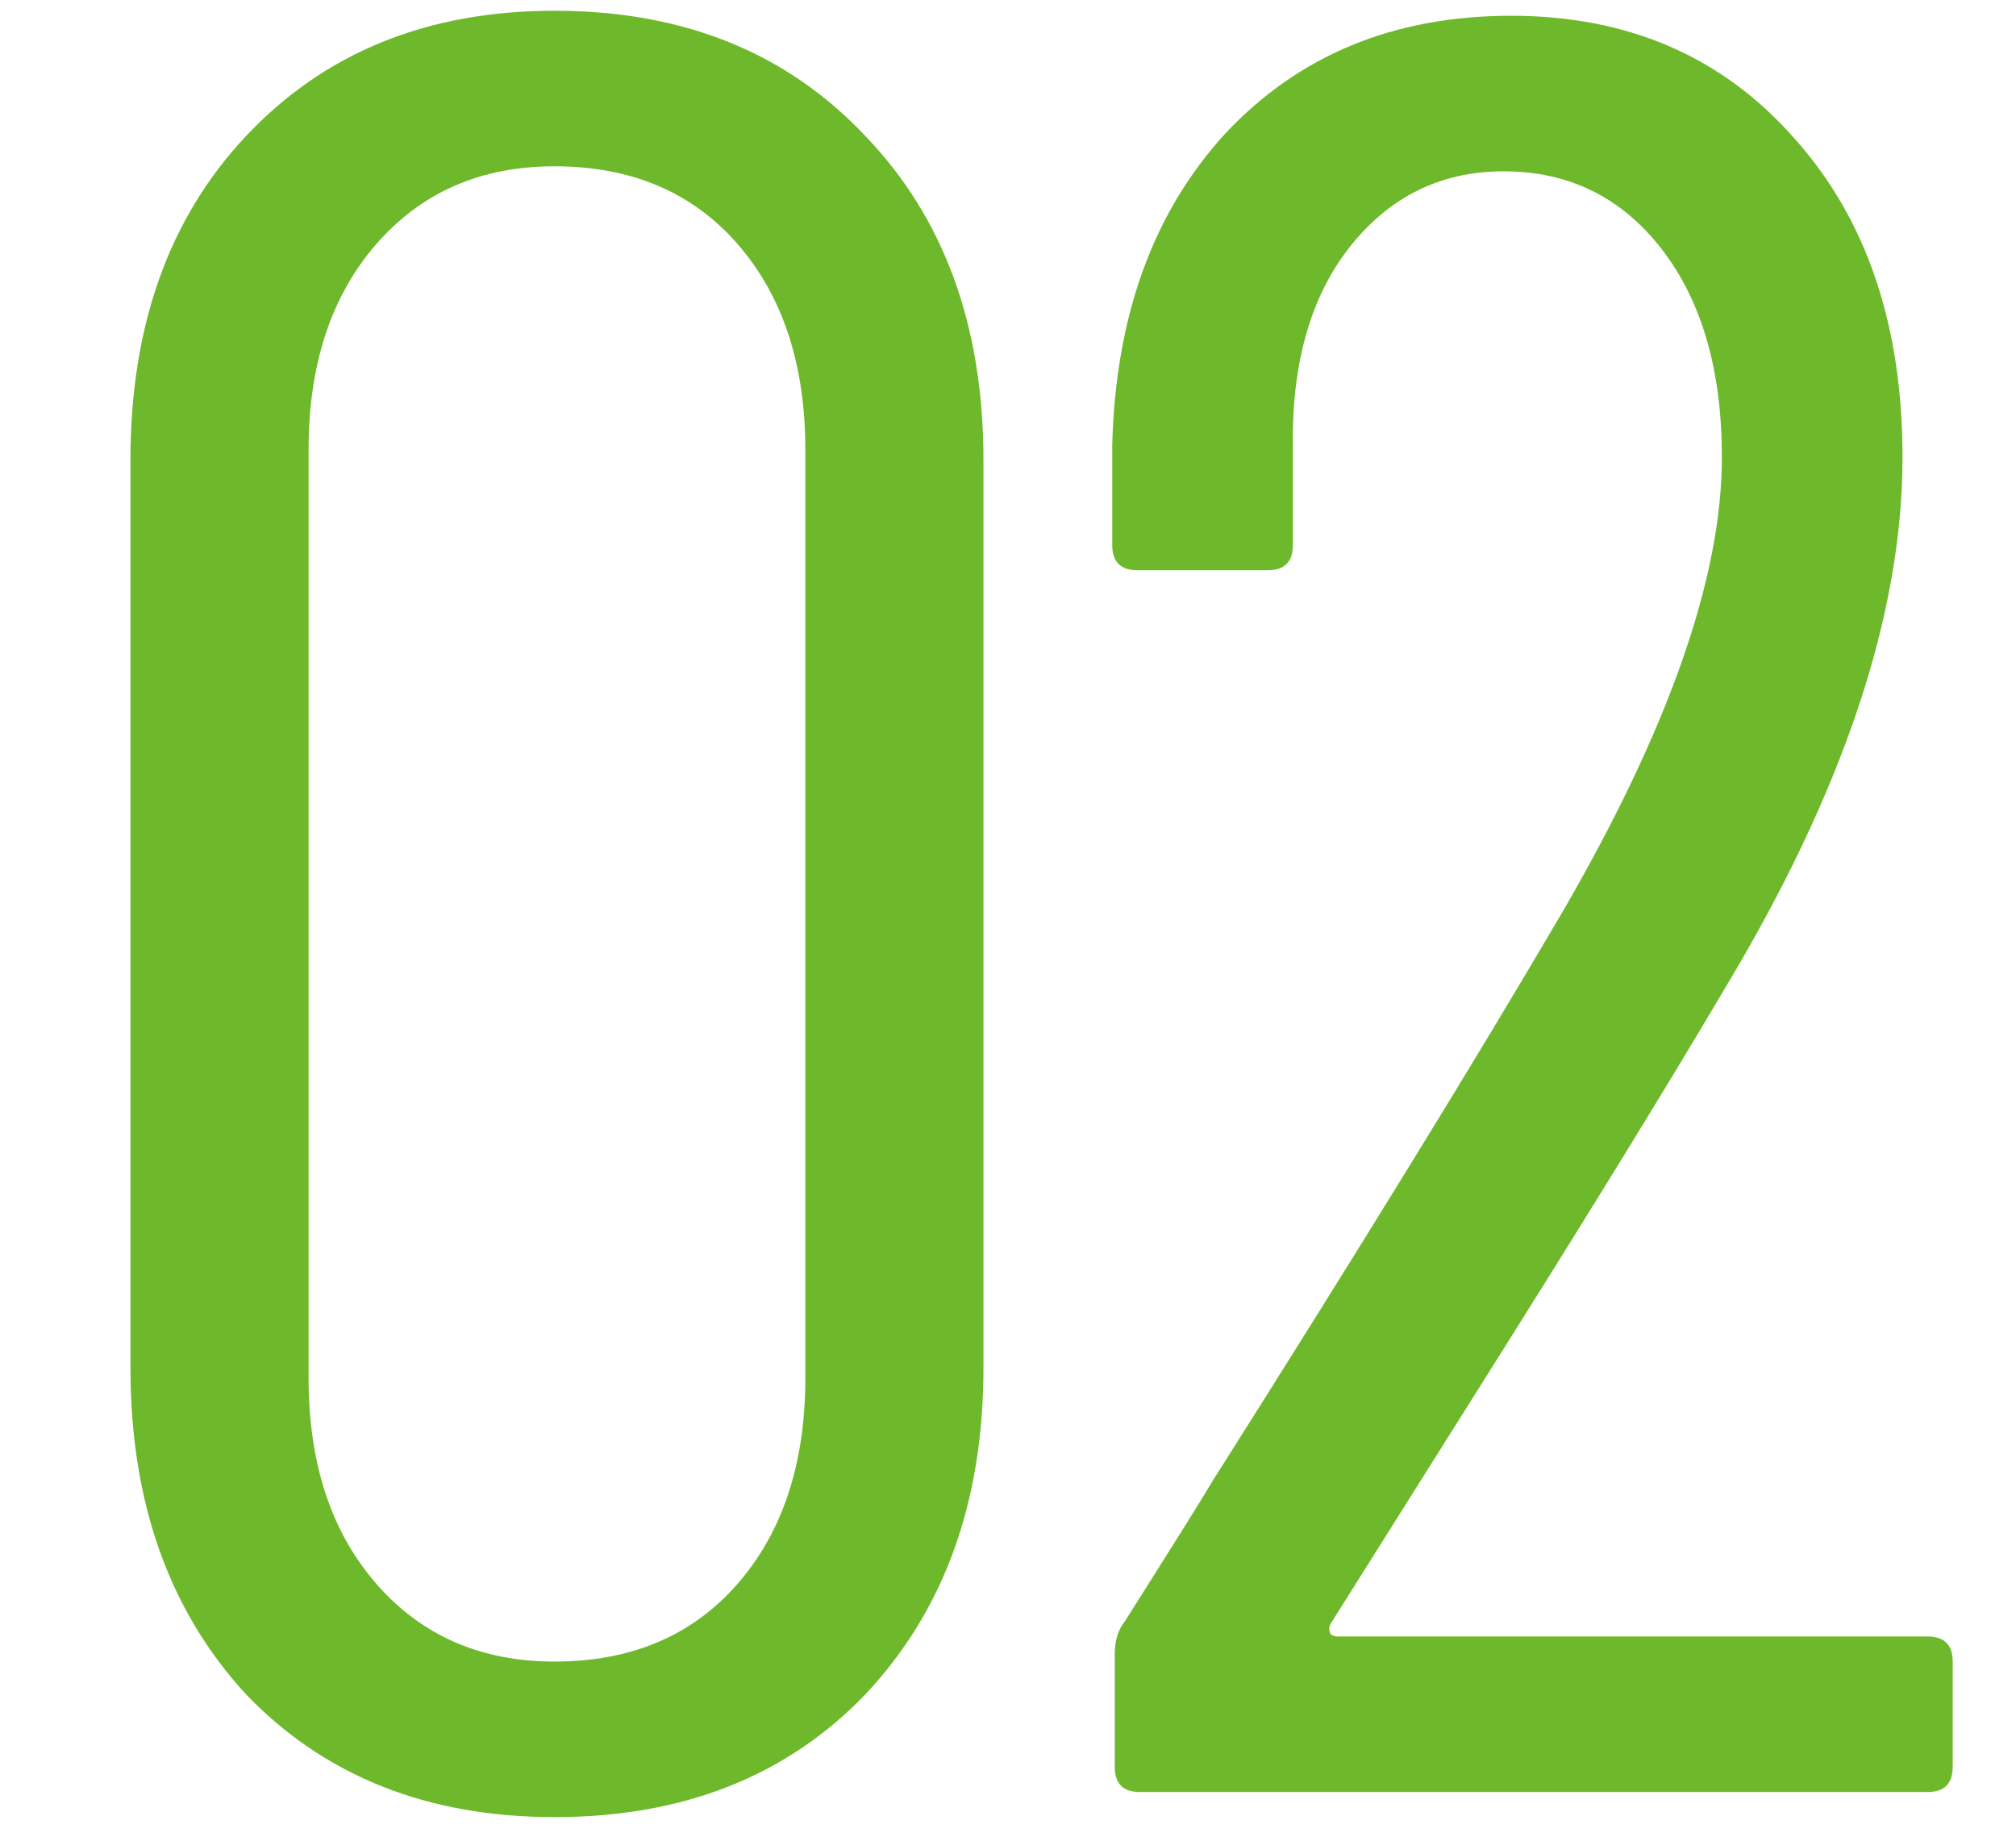
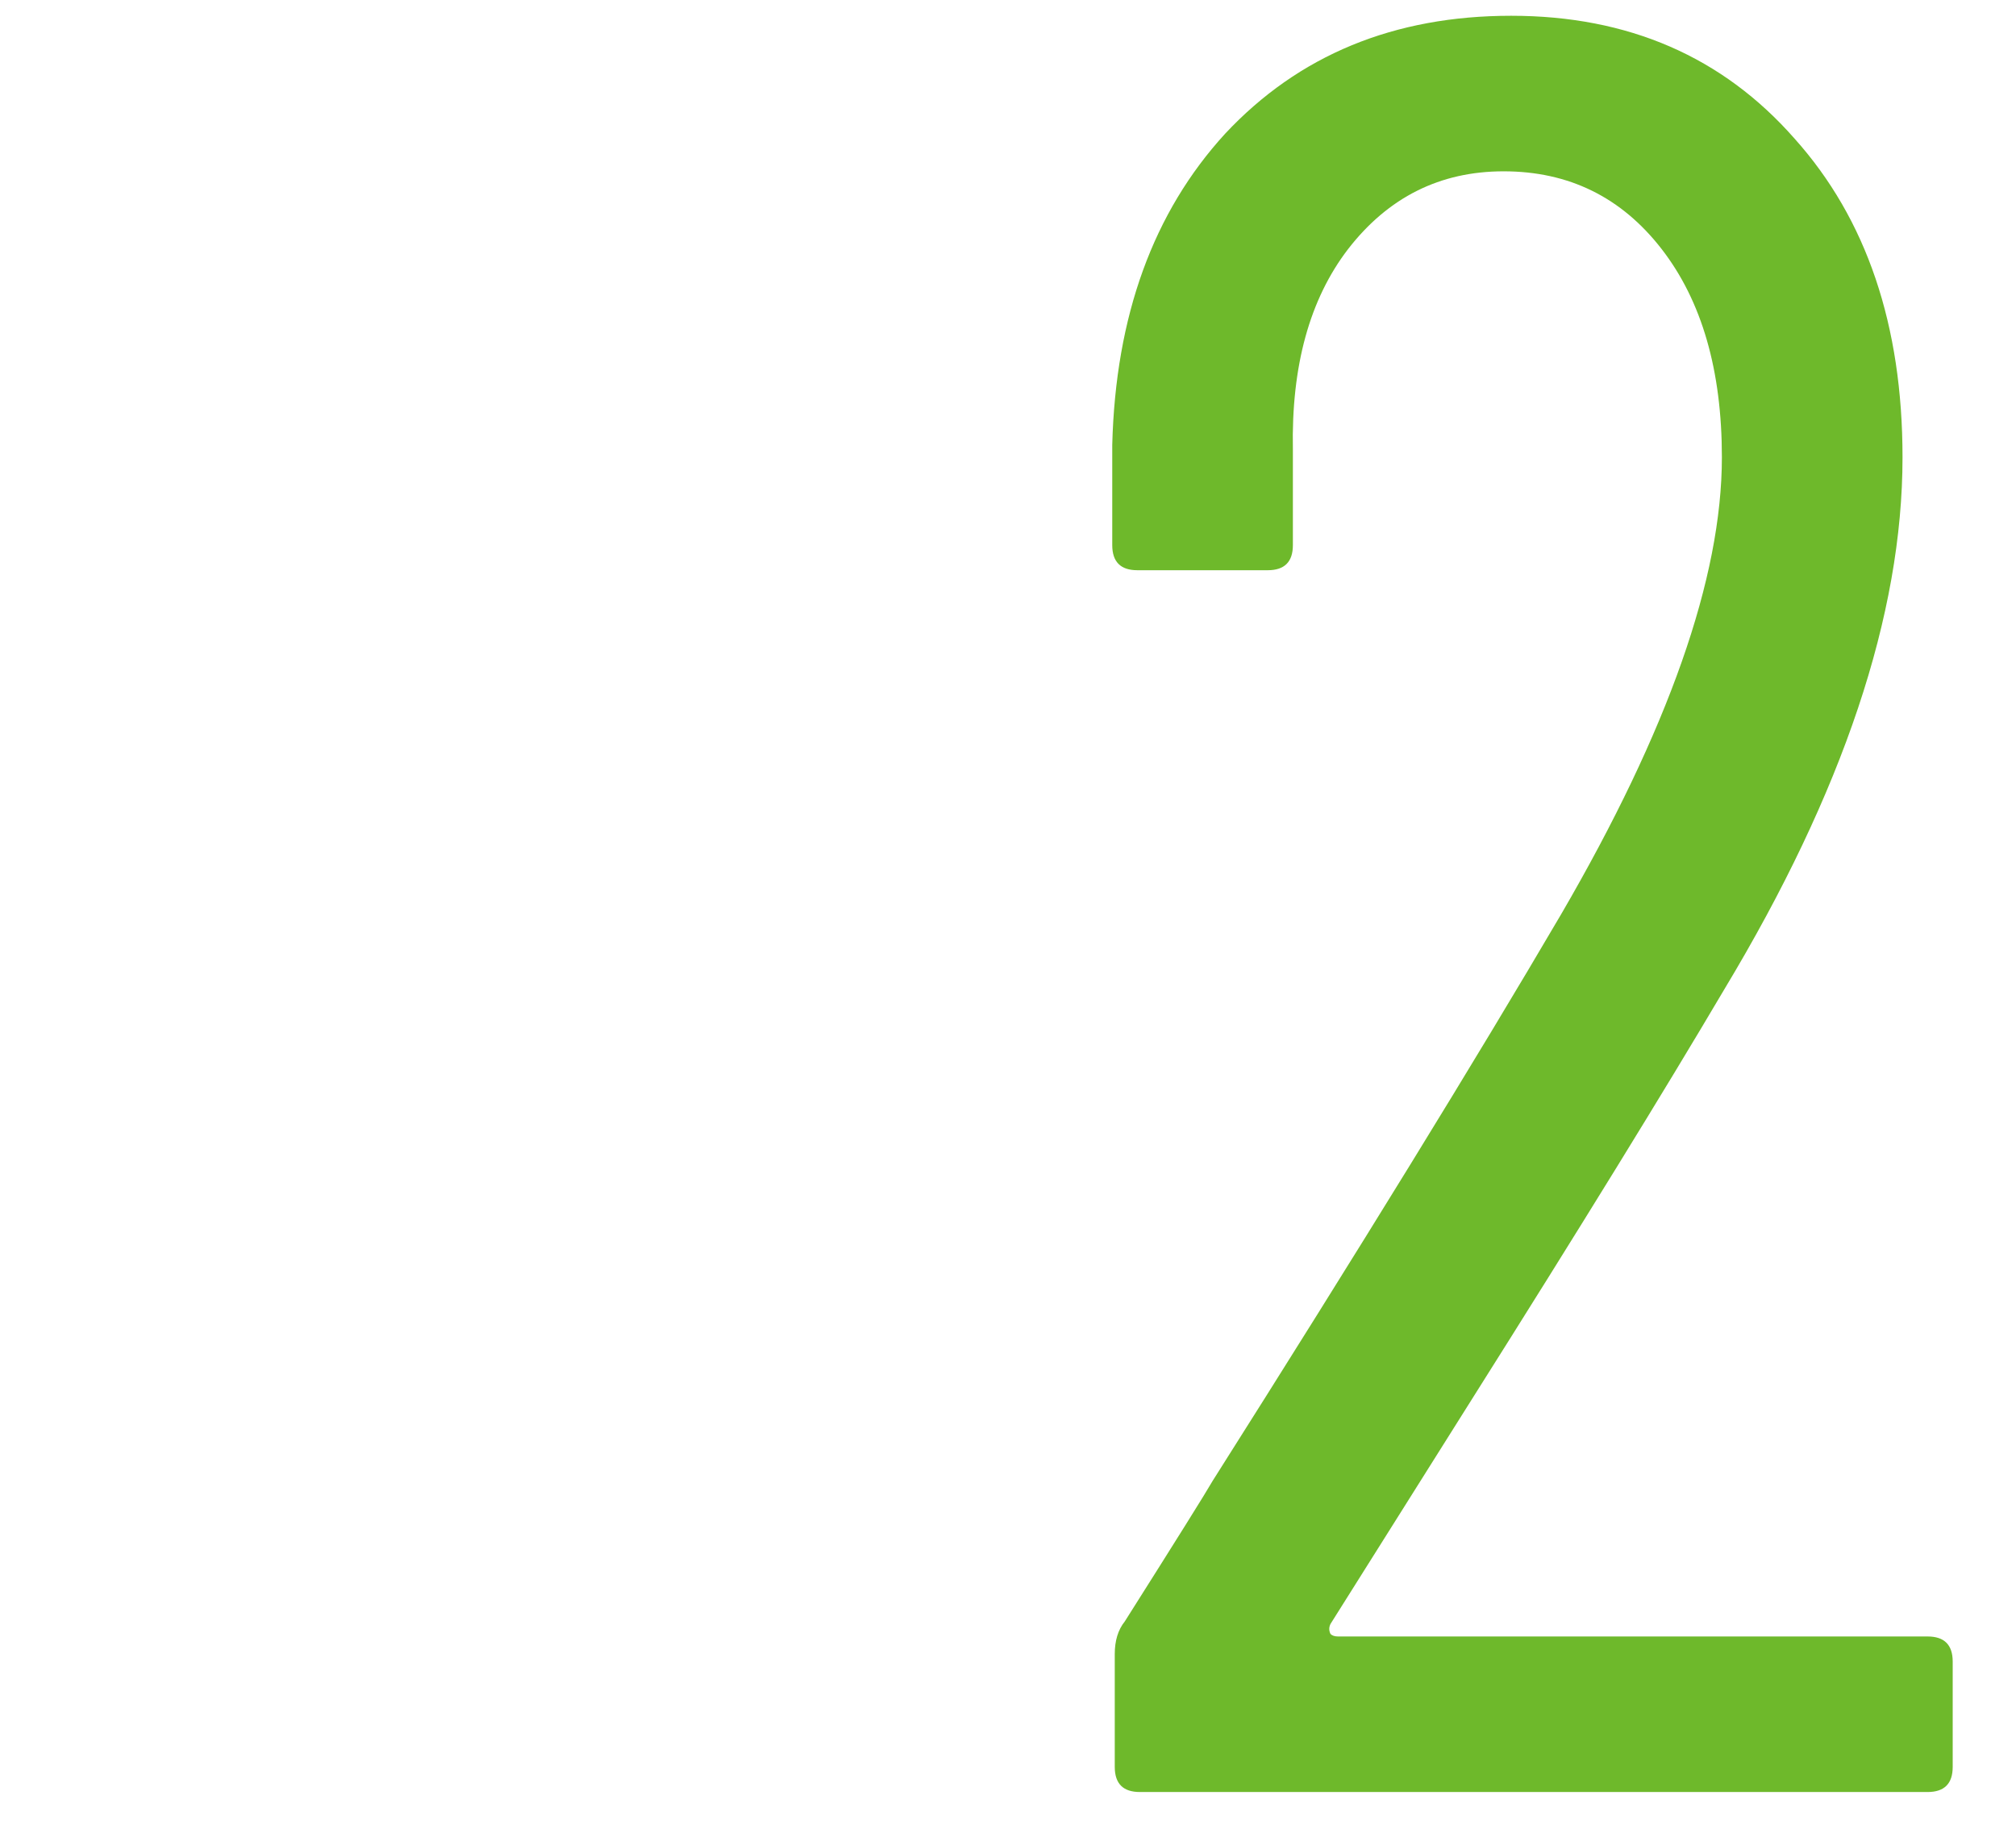
<svg xmlns="http://www.w3.org/2000/svg" width="45" height="41" viewBox="0 0 45 41" fill="none">
-   <path d="M12.376 40.56C9.539 40.56 7.243 39.645 5.488 37.816C3.771 35.949 2.912 33.523 2.912 30.536V10.264C2.912 7.277 3.771 4.869 5.488 3.04C7.243 1.173 9.539 0.24 12.376 0.24C15.251 0.24 17.565 1.173 19.32 3.04C21.075 4.869 21.952 7.277 21.952 10.264V30.536C21.952 33.523 21.075 35.949 19.32 37.816C17.565 39.645 15.251 40.56 12.376 40.56ZM12.376 37.088C14.093 37.088 15.456 36.509 16.464 35.352C17.472 34.195 17.976 32.664 17.976 30.76V10.04C17.976 8.136 17.472 6.605 16.464 5.448C15.456 4.291 14.093 3.712 12.376 3.712C10.733 3.712 9.408 4.291 8.4 5.448C7.392 6.605 6.888 8.136 6.888 10.04V30.76C6.888 32.664 7.392 34.195 8.4 35.352C9.408 36.509 10.733 37.088 12.376 37.088Z" fill="#6EB92B" />
  <path d="M29.699 36.248C29.662 36.323 29.662 36.397 29.699 36.472C29.736 36.509 29.792 36.528 29.867 36.528H43.027C43.4 36.528 43.587 36.715 43.587 37.088V39.44C43.587 39.813 43.4 40 43.027 40H25.443C25.07 40 24.883 39.813 24.883 39.44V36.92C24.883 36.621 24.957 36.379 25.107 36.192C26.264 34.363 26.918 33.317 27.067 33.056C30.352 27.867 32.947 23.648 34.851 20.4C37.24 16.293 38.435 12.896 38.435 10.208C38.435 8.267 37.987 6.717 37.091 5.56C36.195 4.403 35.019 3.824 33.563 3.824C32.144 3.824 30.987 4.403 30.091 5.56C29.232 6.68 28.822 8.173 28.859 10.04V12.168C28.859 12.541 28.672 12.728 28.299 12.728H25.387C25.014 12.728 24.827 12.541 24.827 12.168V9.928C24.901 7.053 25.741 4.739 27.347 2.984C28.989 1.229 31.117 0.352 33.731 0.352C36.344 0.352 38.453 1.267 40.059 3.096C41.664 4.888 42.467 7.259 42.467 10.208C42.467 13.717 41.142 17.675 38.491 22.08C37.147 24.357 35.261 27.419 32.835 31.264L29.699 36.248Z" fill="#6EB92B" />
</svg>